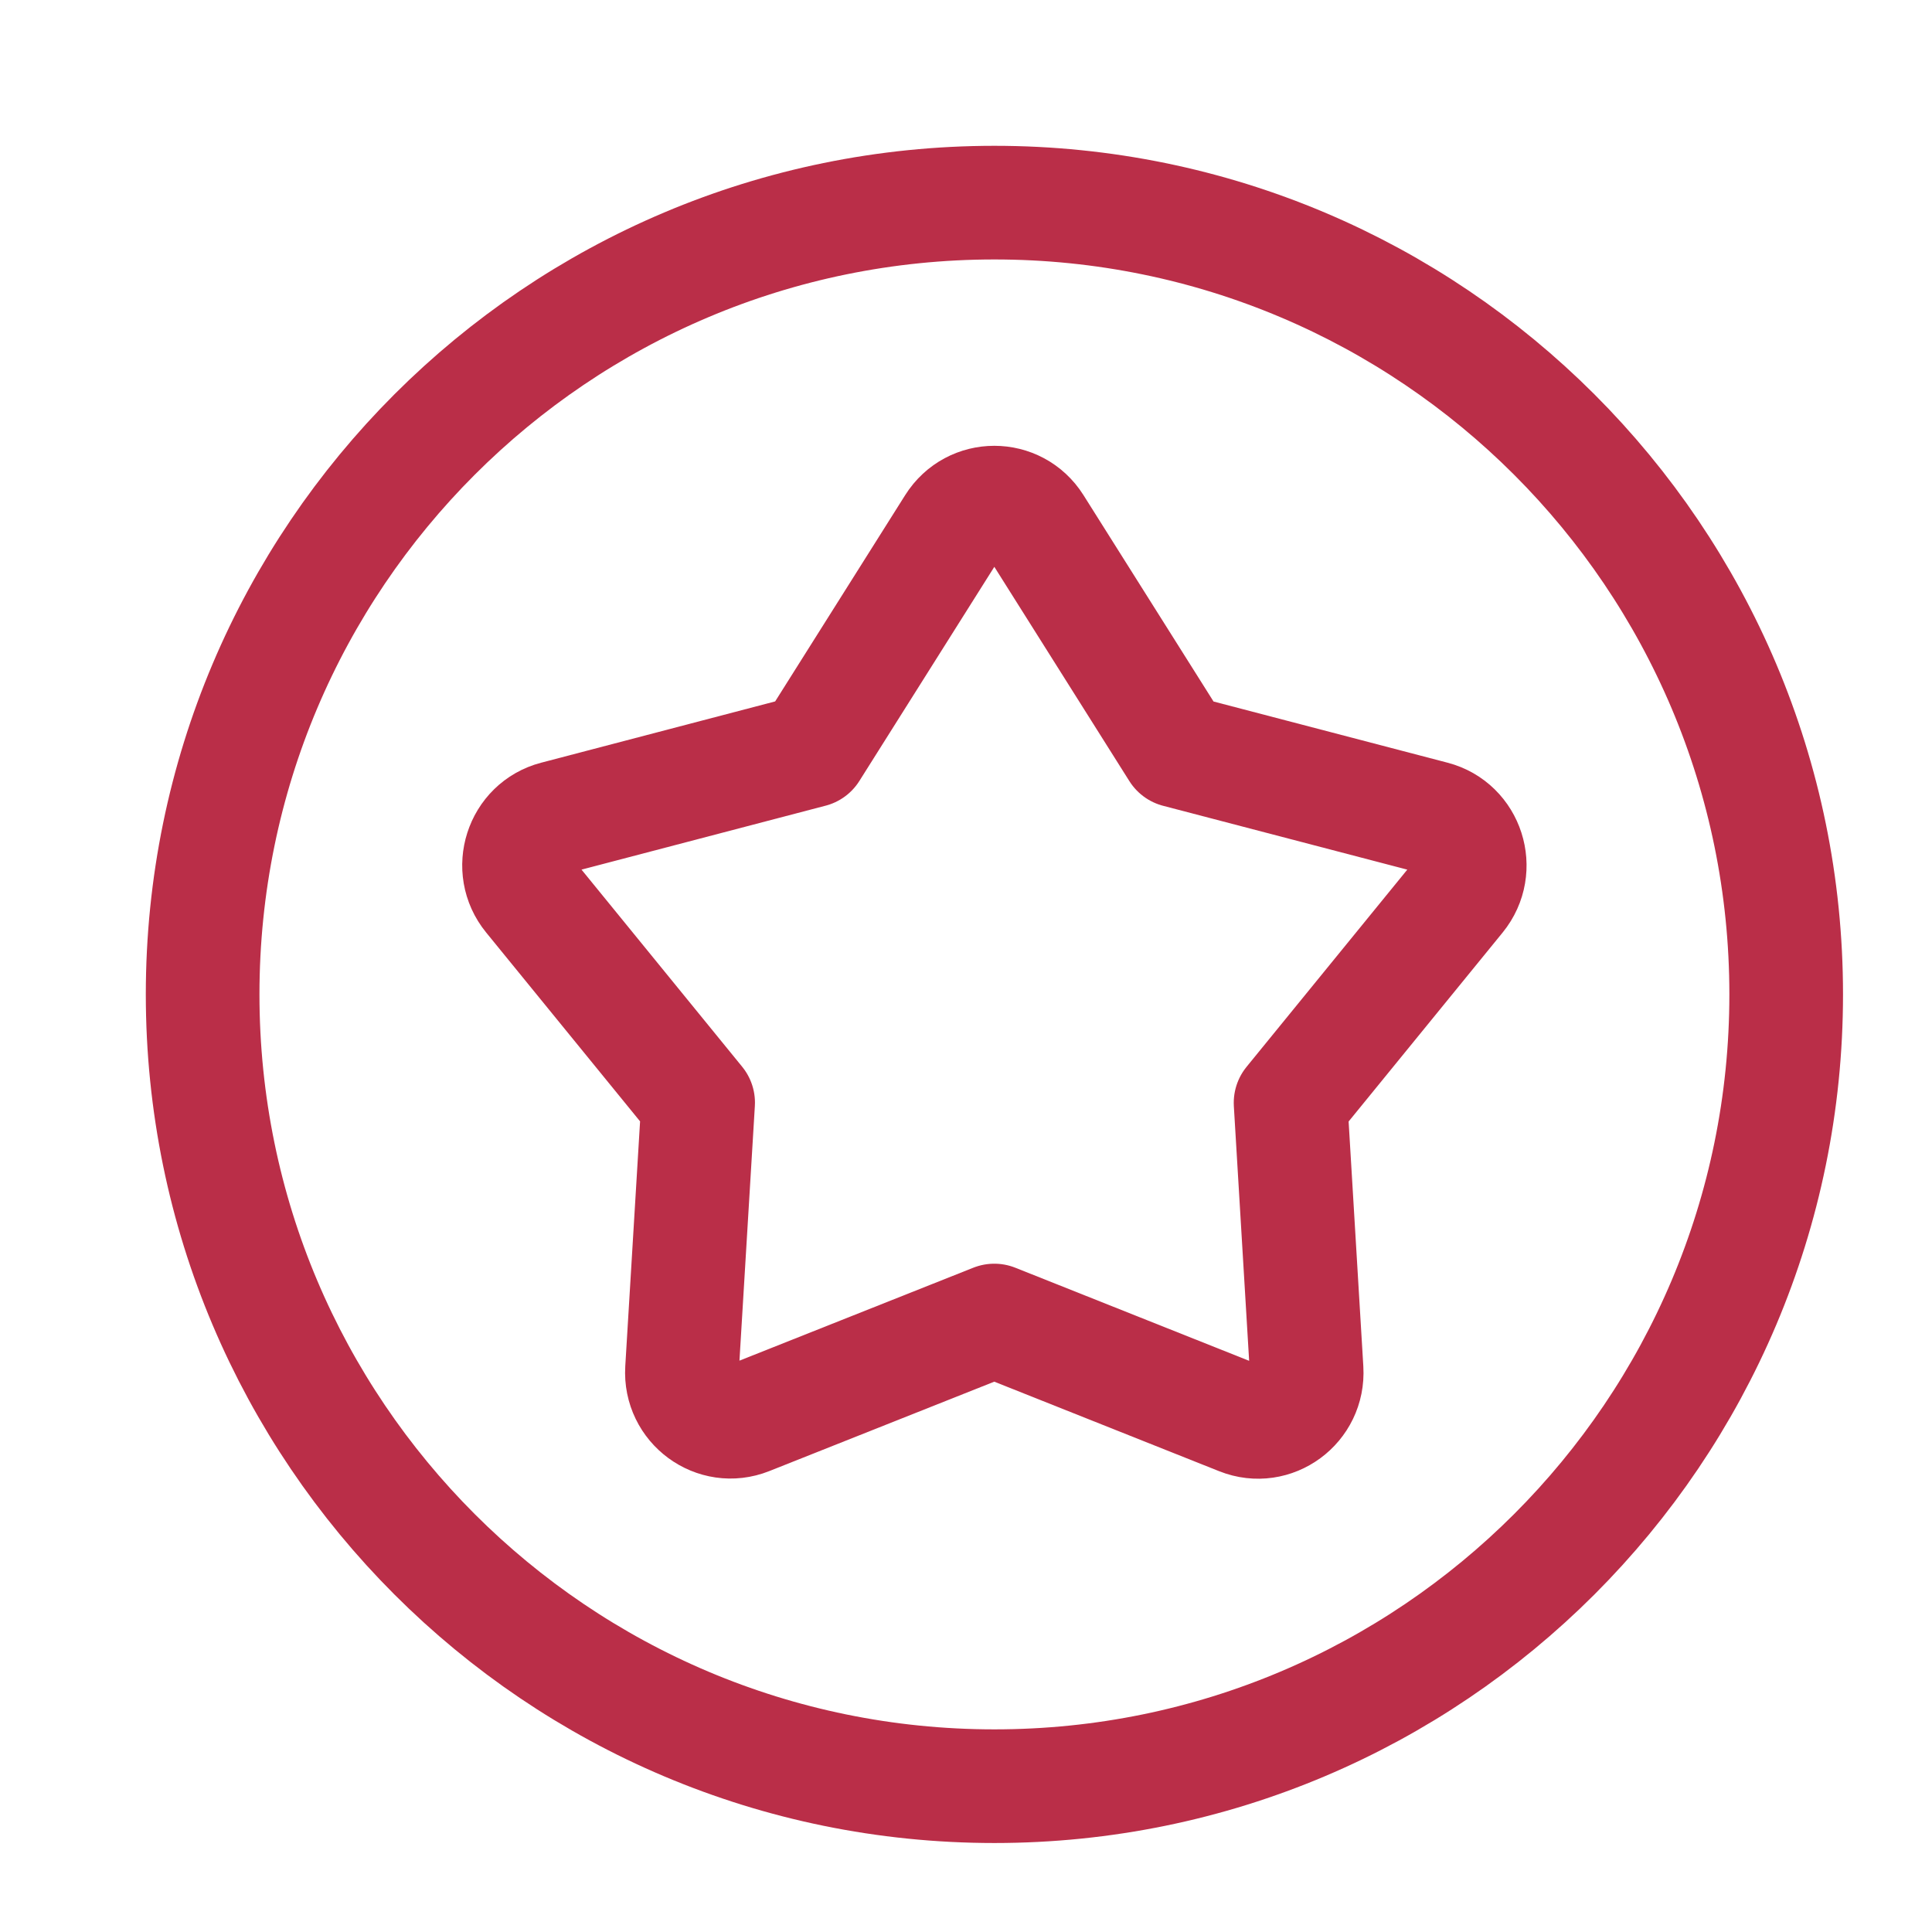
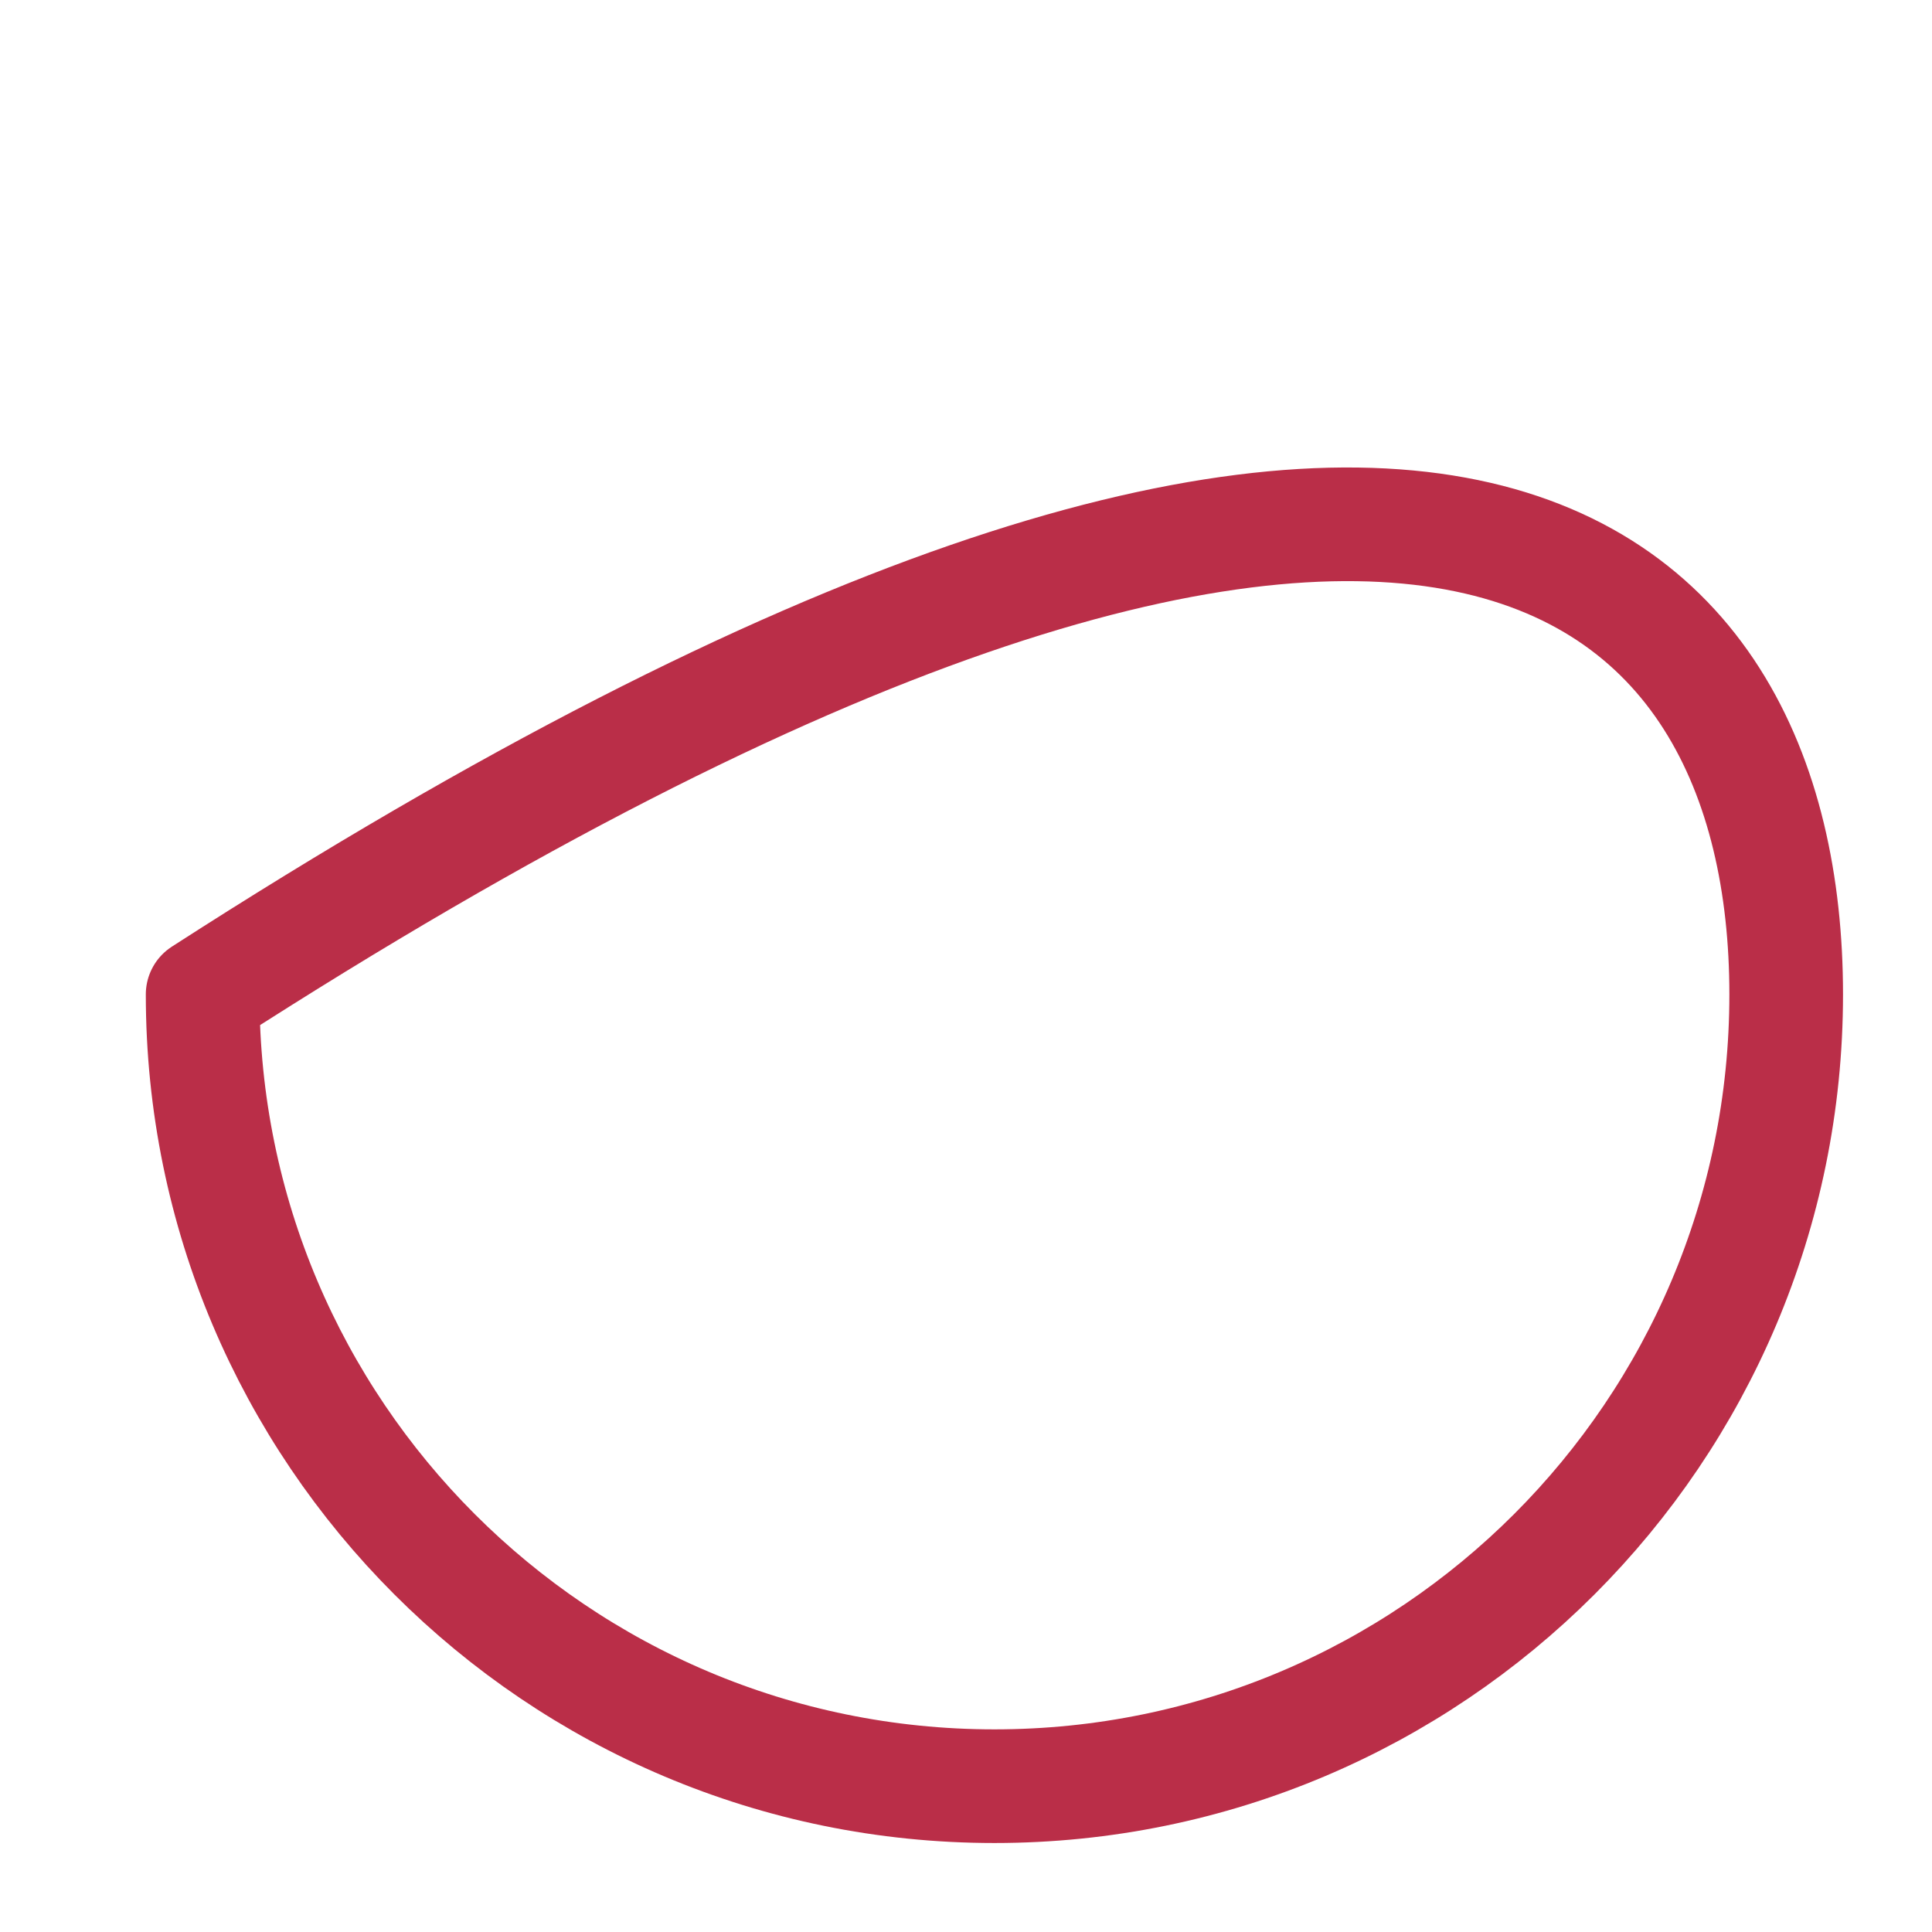
<svg xmlns="http://www.w3.org/2000/svg" width="34" height="34" viewBox="0 0 34 34" fill="none">
  <mask id="mask0_5831_60362" style="mask-type:luminance" maskUnits="userSpaceOnUse" x="2" y="1" width="31" height="32">
    <path d="M32 32V2H3V32H32Z" fill="white" stroke="white" stroke-width="2" />
  </mask>
  <g mask="url(#mask0_5831_60362)">
-     <path d="M22.712 19.407L25.669 15.779C26.067 15.29 25.829 14.549 25.223 14.39L20.721 13.213L18.221 9.246C17.884 8.712 17.113 8.712 16.776 9.246L14.277 13.211L9.776 14.39C9.17 14.548 8.932 15.29 9.33 15.778L12.286 19.405L12.002 24.101C11.964 24.732 12.588 25.191 13.17 24.959L17.498 23.239L21.826 24.962C22.409 25.194 23.032 24.736 22.994 24.104L22.712 19.41V19.407Z" stroke="#BA2E48" stroke-width="2" stroke-miterlimit="10" stroke-linecap="round" stroke-linejoin="round" />
-     <path d="M31.434 17.5C31.434 25.195 25.195 31.434 17.5 31.434C9.805 31.434 3.566 25.195 3.566 17.5C3.566 9.805 9.805 3.566 17.5 3.566C25.195 3.566 31.434 9.805 31.434 17.5Z" stroke="#BA2E48" stroke-width="2" stroke-miterlimit="10" stroke-linecap="round" stroke-linejoin="round" />
+     <path d="M31.434 17.5C31.434 25.195 25.195 31.434 17.5 31.434C9.805 31.434 3.566 25.195 3.566 17.5C25.195 3.566 31.434 9.805 31.434 17.5Z" stroke="#BA2E48" stroke-width="2" stroke-miterlimit="10" stroke-linecap="round" stroke-linejoin="round" />
  </g>
</svg>